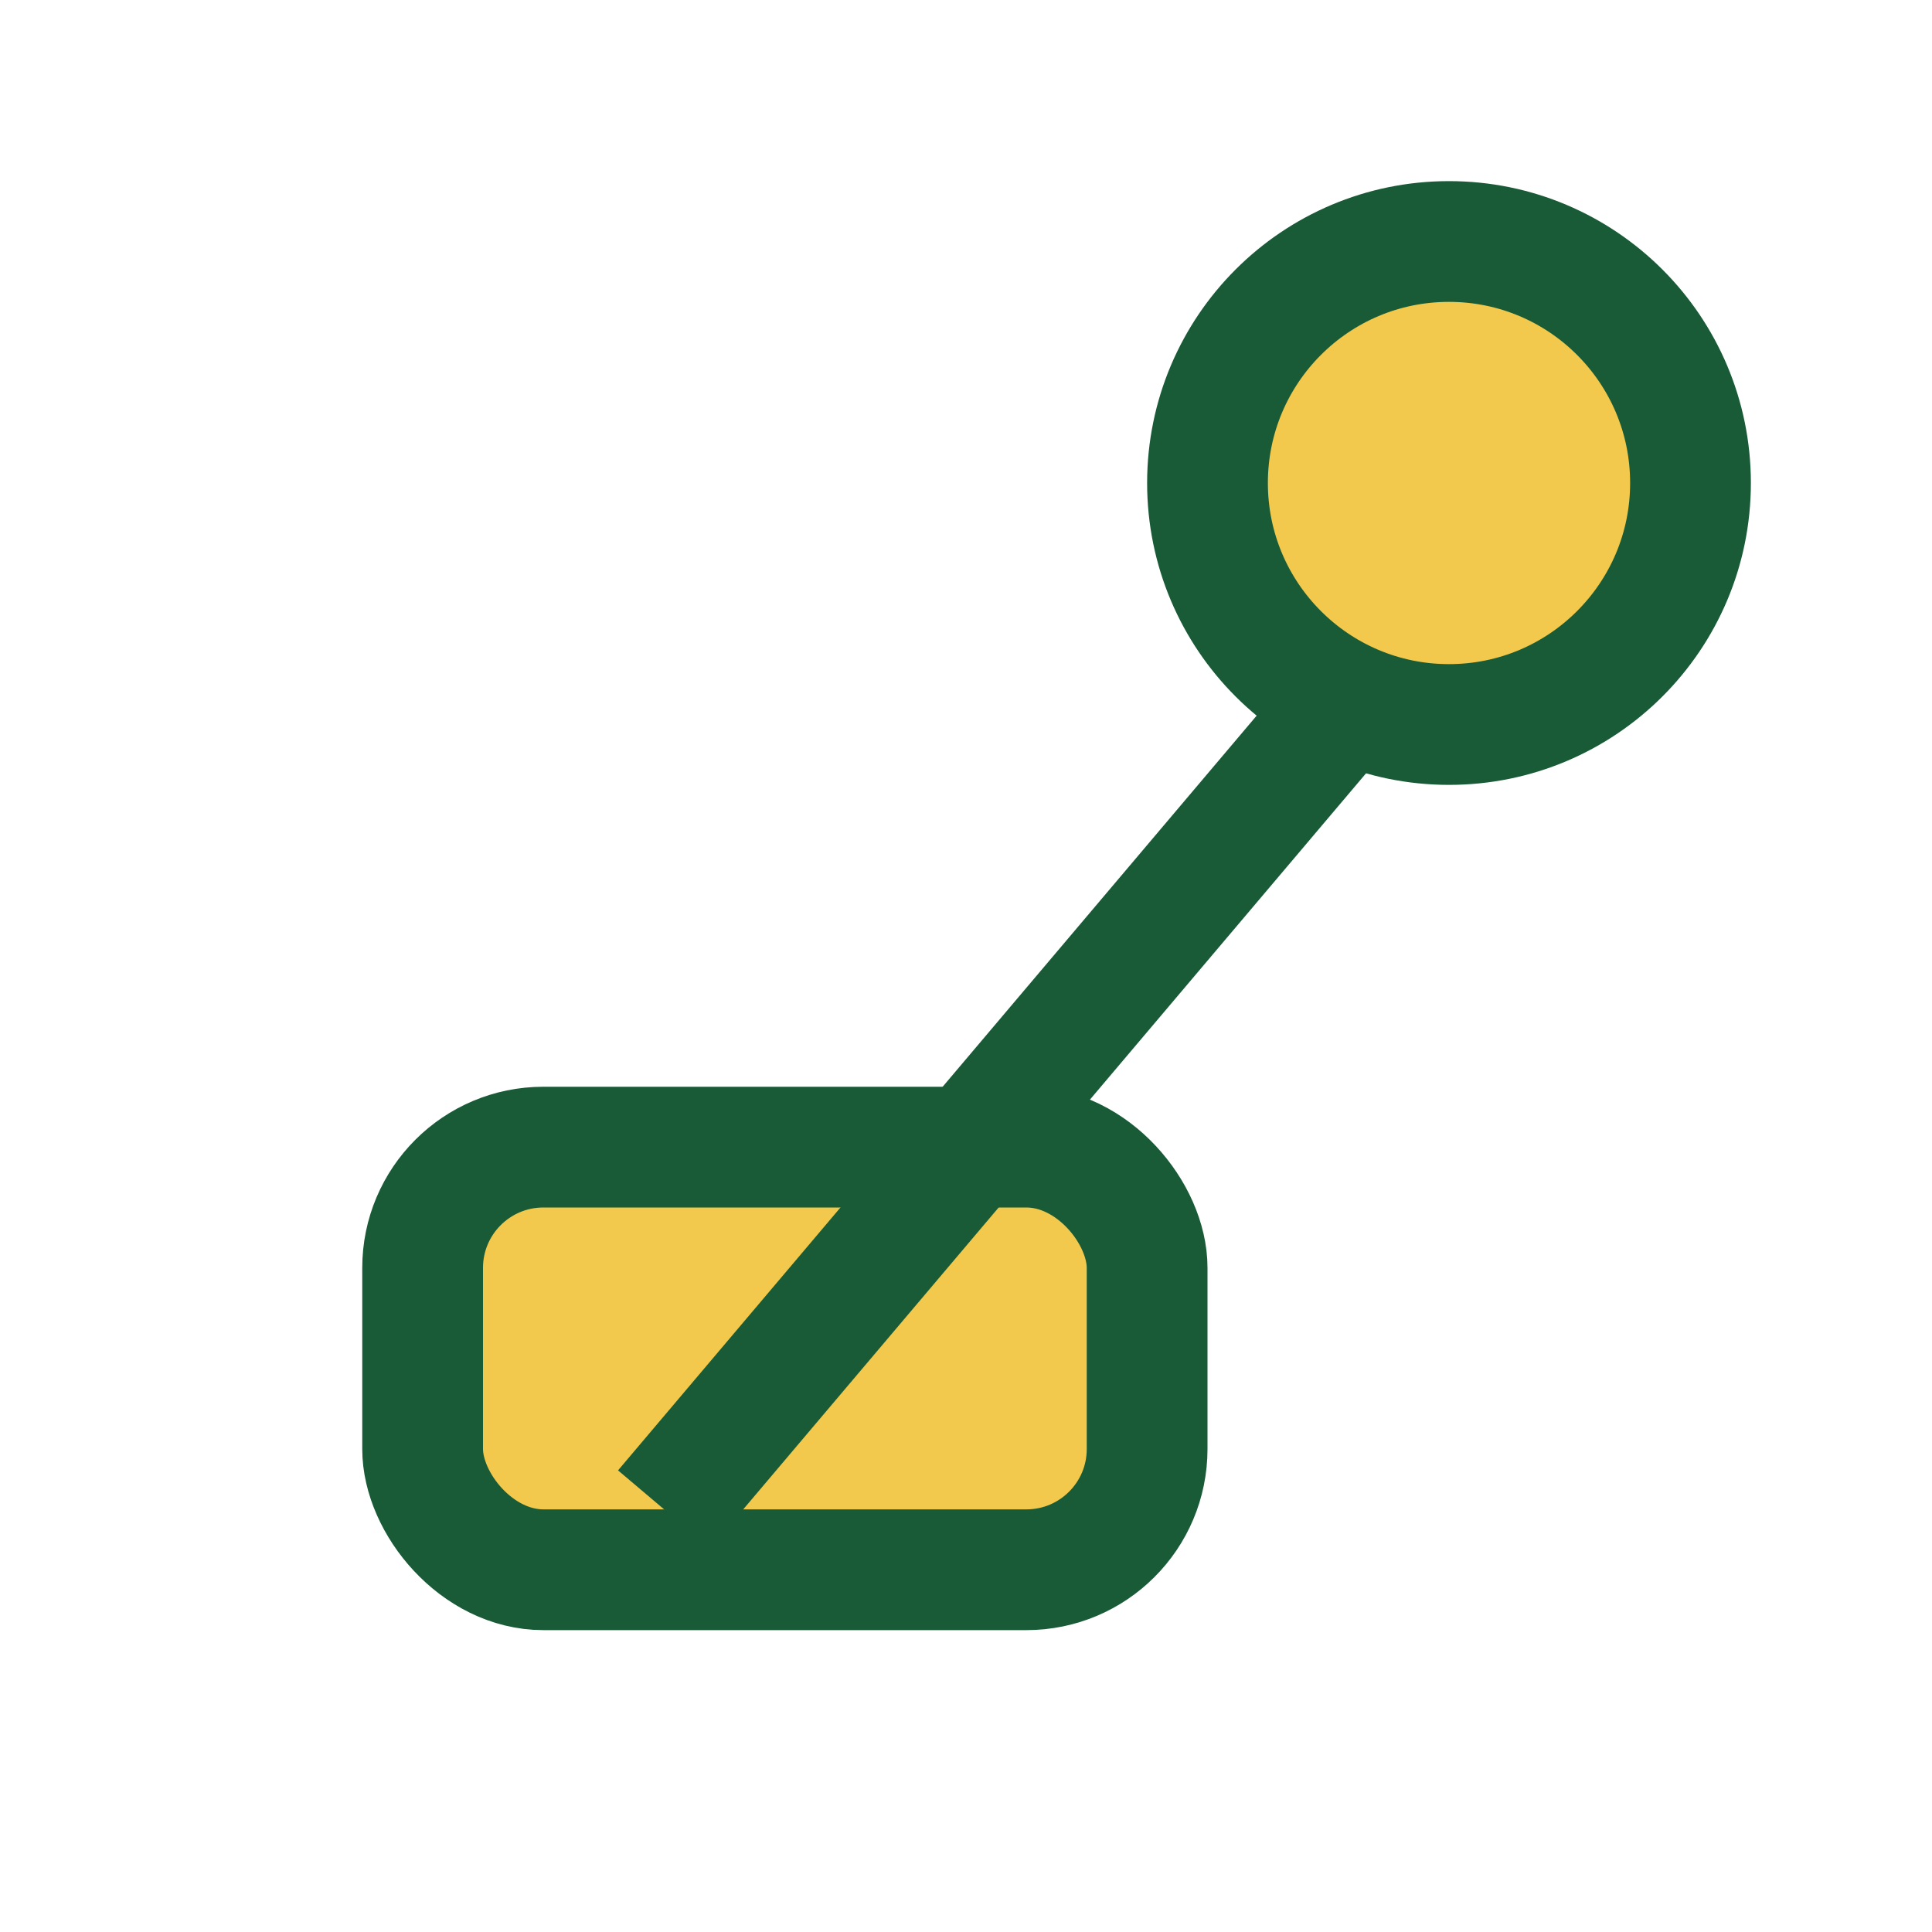
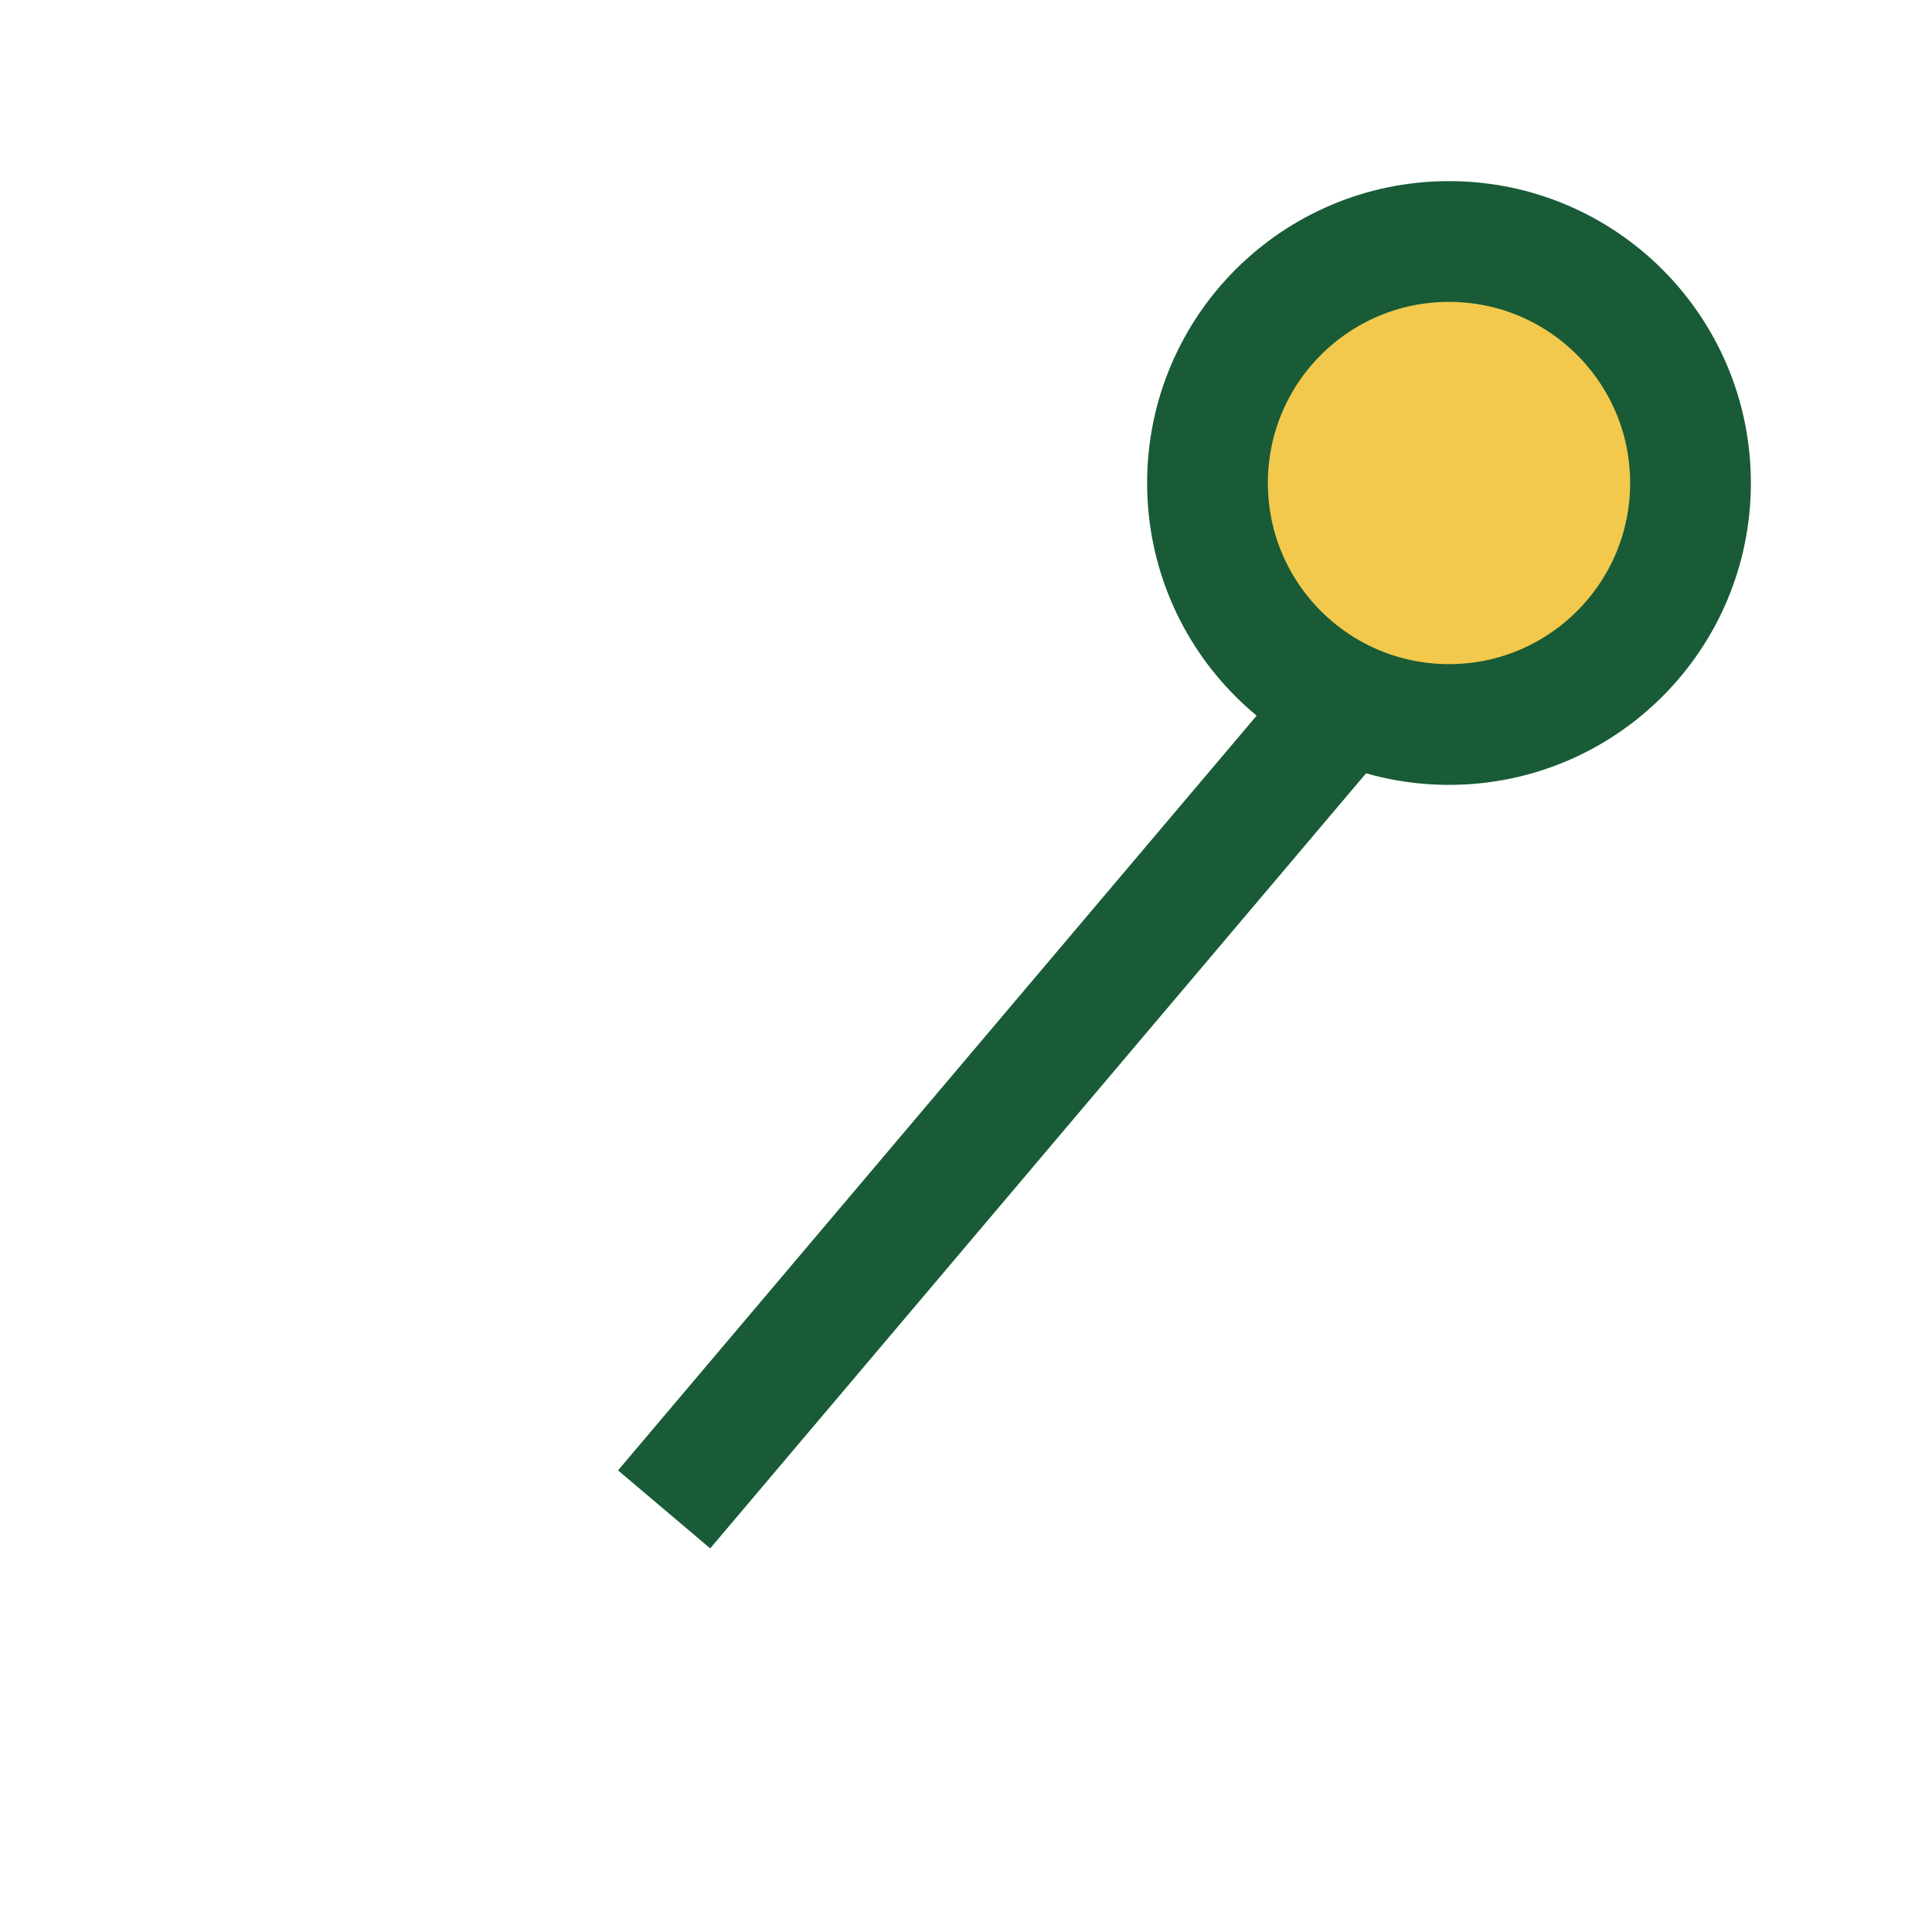
<svg xmlns="http://www.w3.org/2000/svg" width="32" height="32" viewBox="0 0 32 32">
  <g stroke="#185B36" fill="none" stroke-width="2">
    <circle cx="24" cy="8" r="4" fill="#F2C94C" />
-     <rect x="7" y="19" width="12" height="7" rx="2" fill="#F2C94C" />
    <path d="M22 12L11 25" />
  </g>
</svg>